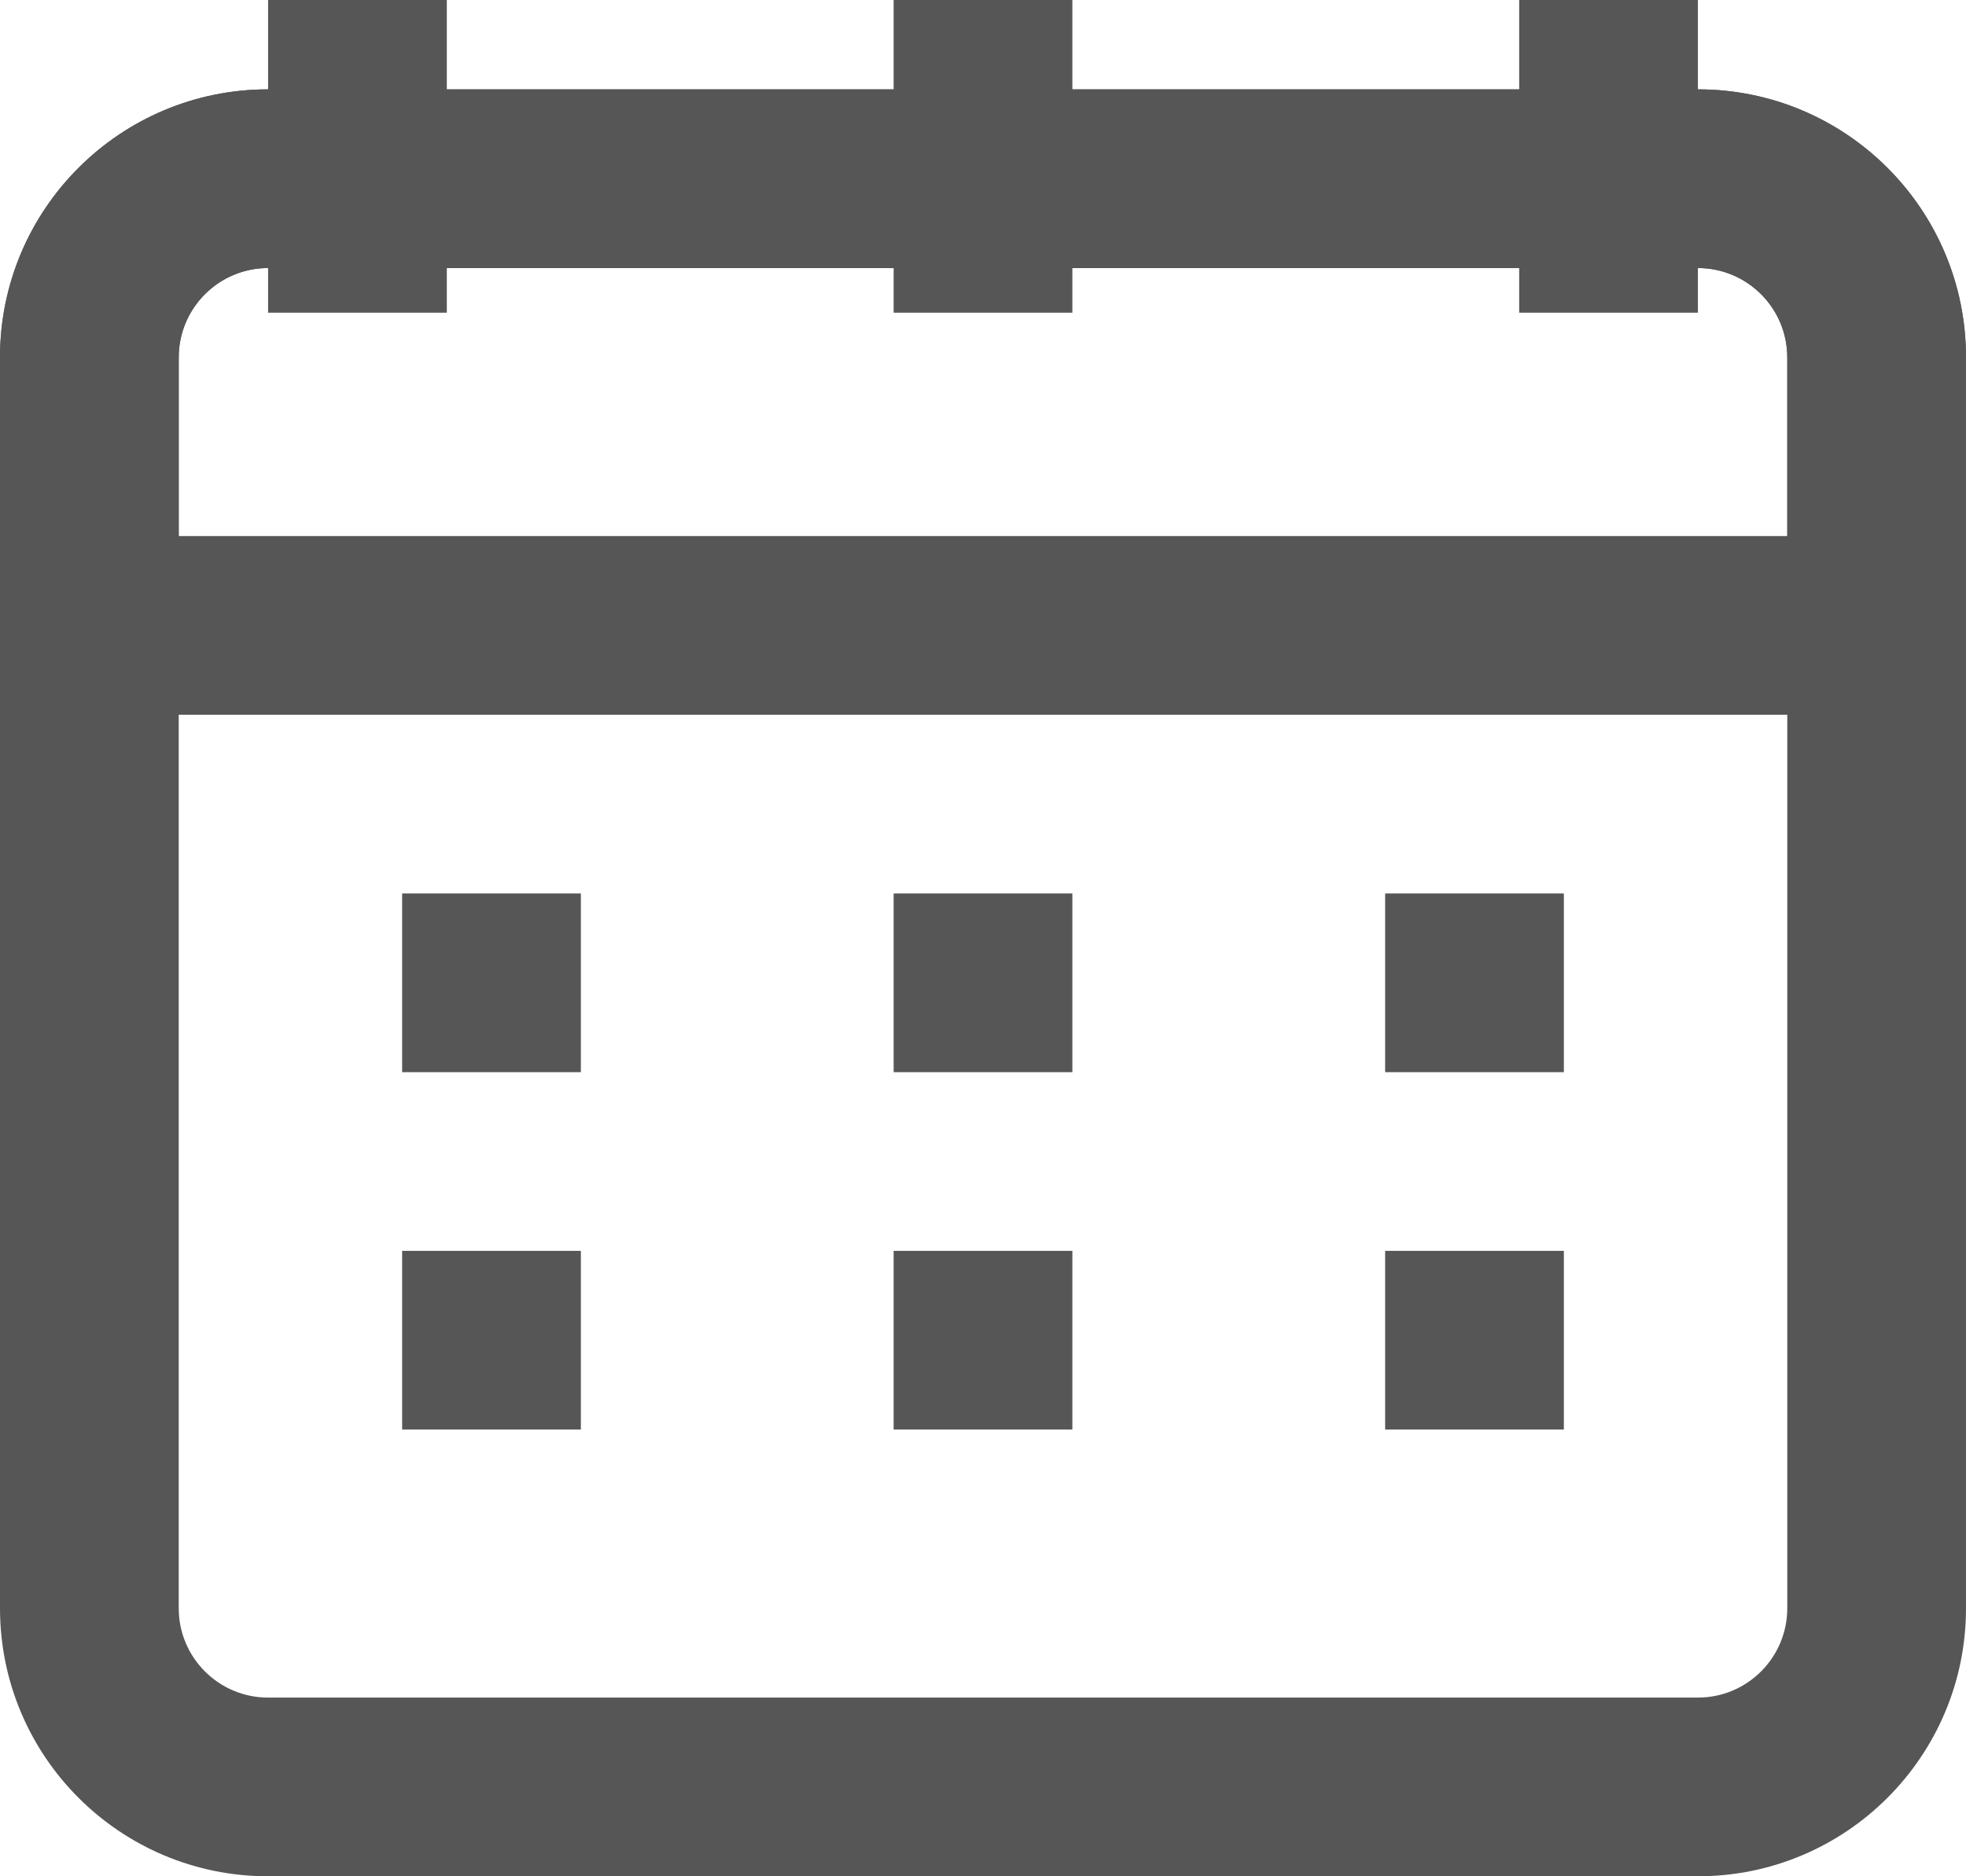
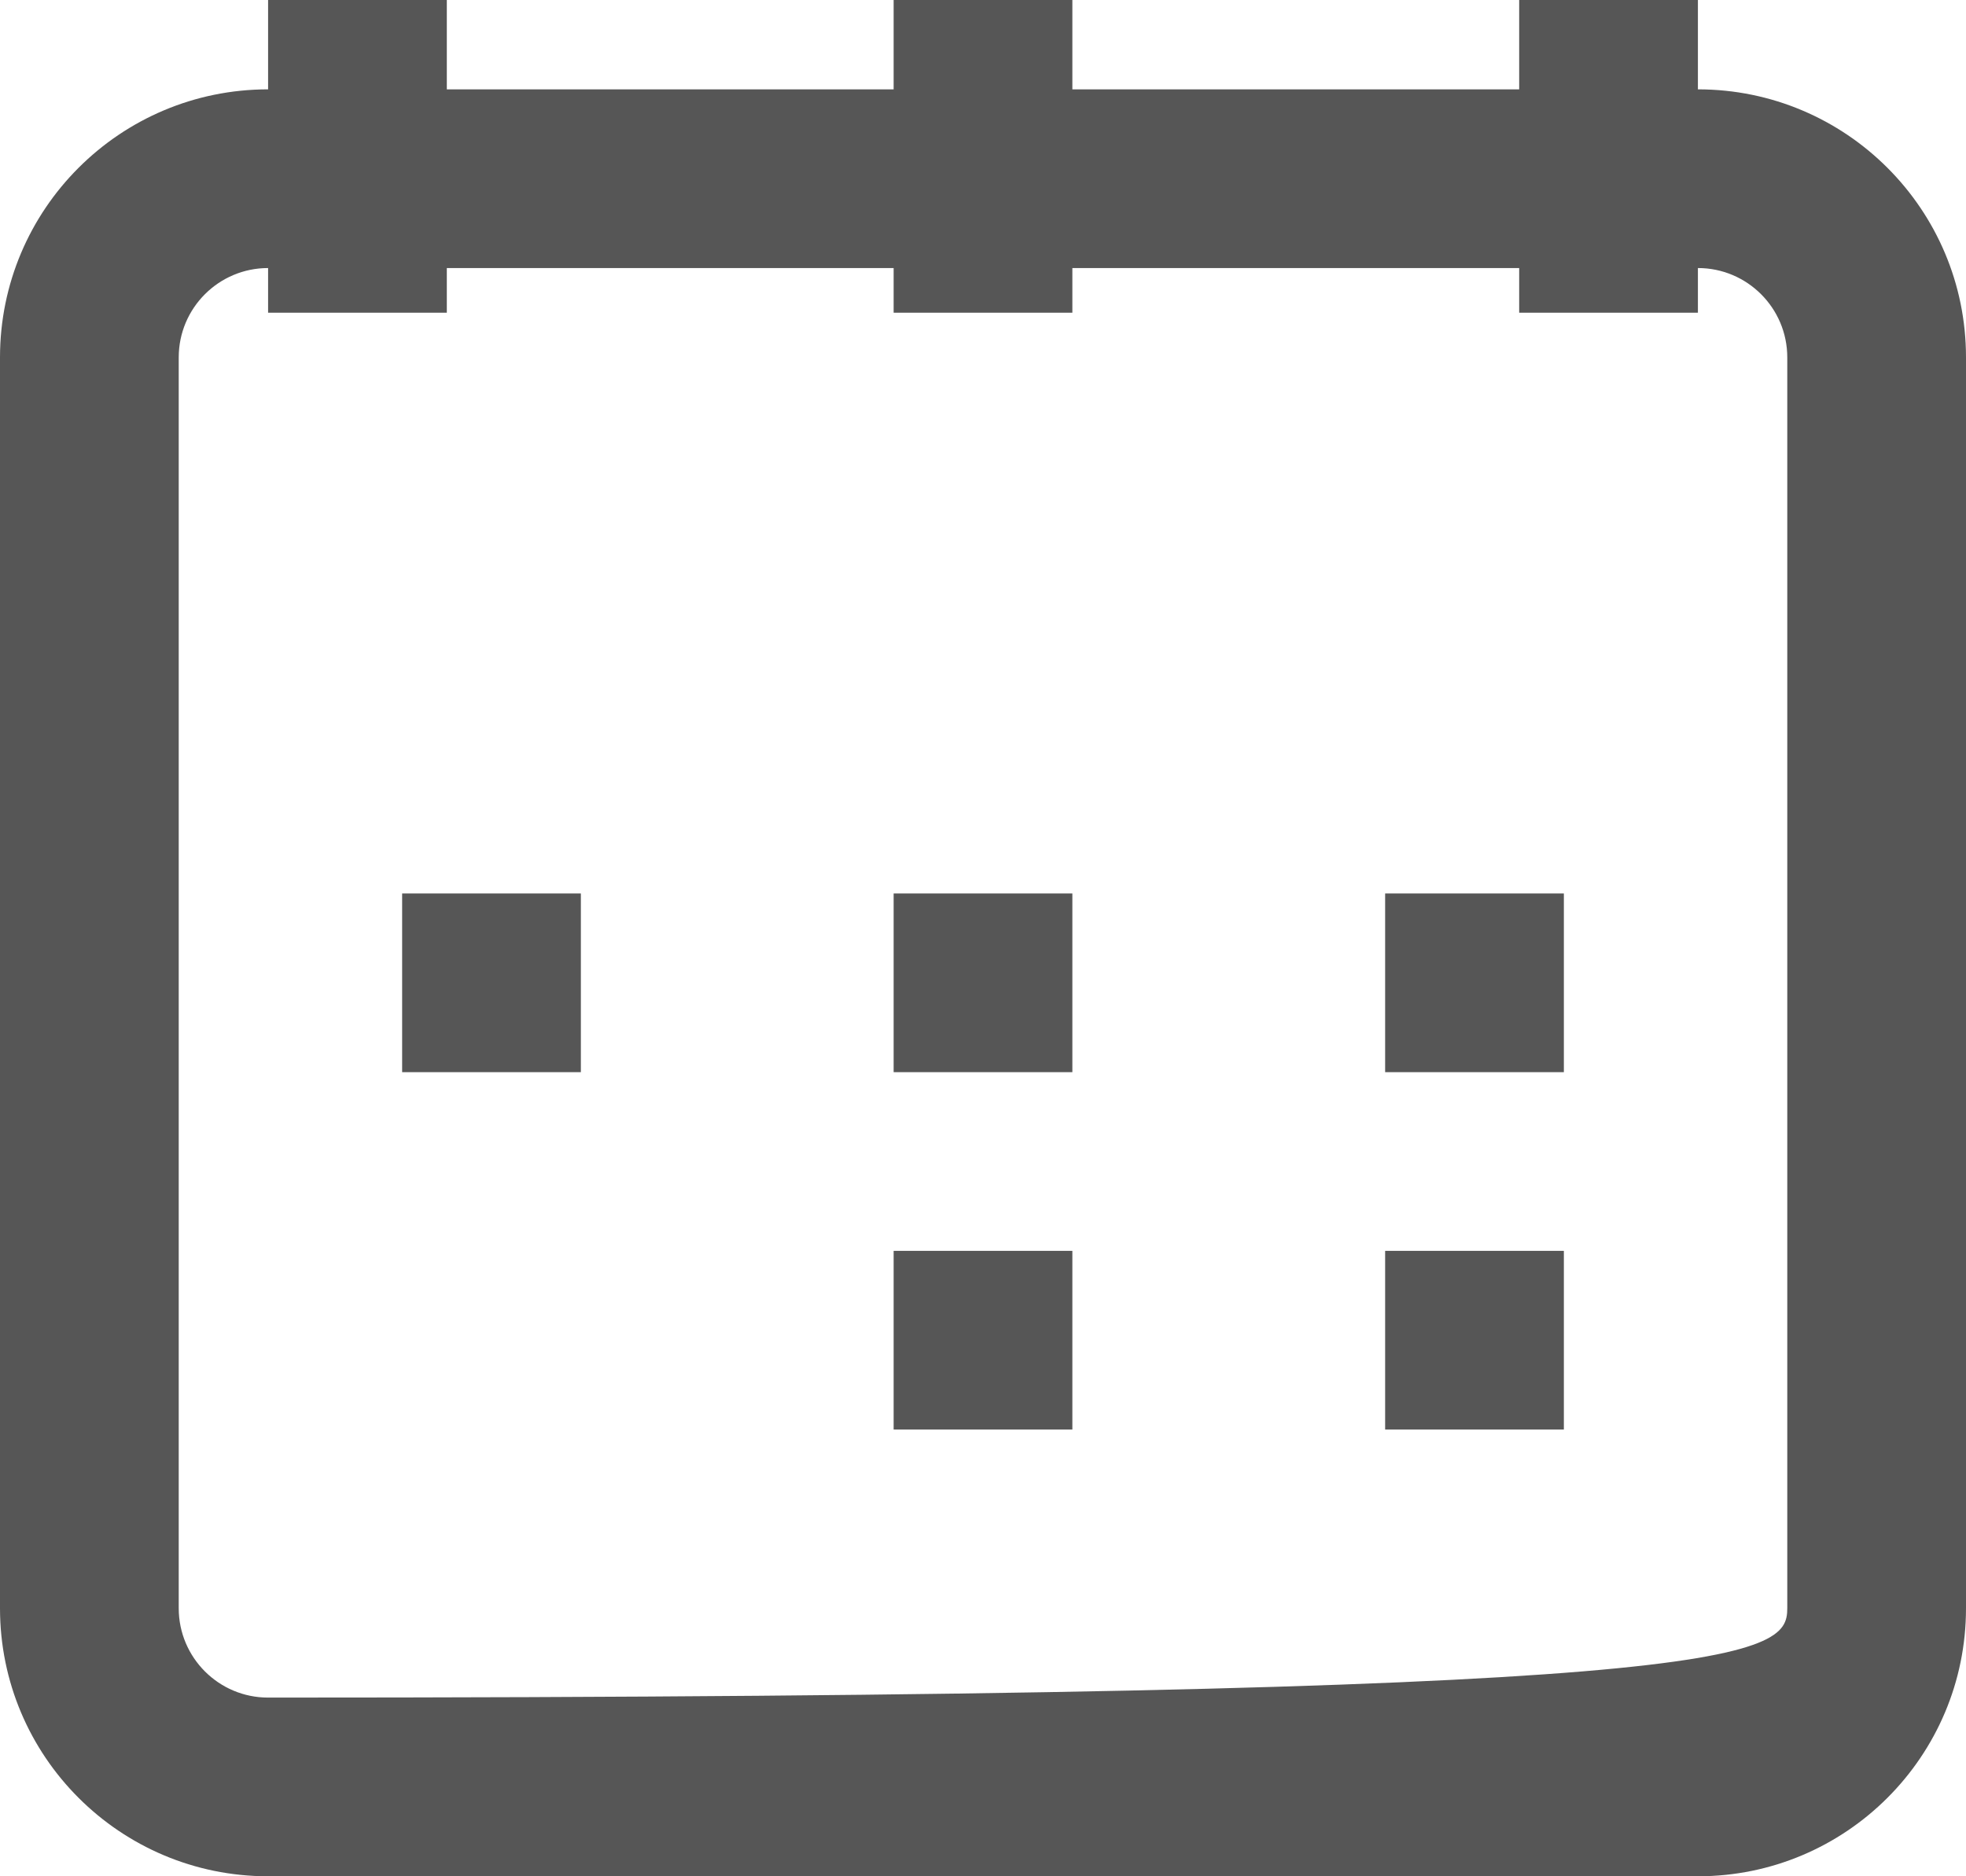
<svg xmlns="http://www.w3.org/2000/svg" fill="none" height="21" preserveAspectRatio="xMidYMid meet" style="fill: none" version="1" viewBox="1.0 2.0 22.0 21.0" width="22" zoomAndPan="magnify">
  <g id="change1_1">
-     <path clip-rule="evenodd" d="M1 6C1 4.343 2.343 3 4 3H20C21.657 3 23 4.343 23 6V20C23 21.657 21.657 23 20 23H4C2.343 23 1 21.657 1 20V6ZM4 5C3.448 5 3 5.448 3 6V20C3 20.552 3.448 21 4 21H20C20.552 21 21 20.552 21 20V6C21 5.448 20.552 5 20 5H4Z" fill="#565656" fill-rule="evenodd" />
+     <path clip-rule="evenodd" d="M1 6C1 4.343 2.343 3 4 3H20C21.657 3 23 4.343 23 6V20C23 21.657 21.657 23 20 23H4C2.343 23 1 21.657 1 20V6ZM4 5C3.448 5 3 5.448 3 6V20C3 20.552 3.448 21 4 21C20.552 21 21 20.552 21 20V6C21 5.448 20.552 5 20 5H4Z" fill="#565656" fill-rule="evenodd" />
  </g>
  <g id="change1_2">
-     <path clip-rule="evenodd" d="M1 6C1 4.343 2.343 3 4 3H20C21.657 3 23 4.343 23 6V9C23 9.552 22.552 10 22 10H2C1.448 10 1 9.552 1 9V6ZM4 5C3.448 5 3 5.448 3 6V8H21V6C21 5.448 20.552 5 20 5H4Z" fill="#565656" fill-rule="evenodd" />
-   </g>
+     </g>
  <g id="change1_3">
    <path clip-rule="evenodd" d="M6 2V5.5H4V2H6Z" fill="#565656" fill-rule="evenodd" />
  </g>
  <g id="change1_4">
    <path clip-rule="evenodd" d="M13 2V5.5H11V2H13Z" fill="#565656" fill-rule="evenodd" />
  </g>
  <g id="change1_5">
    <path clip-rule="evenodd" d="M20 2V5.5H18V2H20Z" fill="#565656" fill-rule="evenodd" />
  </g>
  <g id="change1_6">
    <path clip-rule="evenodd" d="M7.5 14H5.5V12H7.5V14Z" fill="#565656" fill-rule="evenodd" />
  </g>
  <g id="change1_7">
-     <path clip-rule="evenodd" d="M7.5 18H5.5V16H7.5V18Z" fill="#565656" fill-rule="evenodd" />
-   </g>
+     </g>
  <g id="change1_8">
    <path clip-rule="evenodd" d="M13 14H11V12H13V14Z" fill="#565656" fill-rule="evenodd" />
  </g>
  <g id="change1_9">
    <path clip-rule="evenodd" d="M13 18H11V16H13V18Z" fill="#565656" fill-rule="evenodd" />
  </g>
  <g id="change1_10">
    <path clip-rule="evenodd" d="M18.5 14H16.5V12H18.5V14Z" fill="#565656" fill-rule="evenodd" />
  </g>
  <g id="change1_11">
    <path clip-rule="evenodd" d="M18.5 18H16.5V16H18.5V18Z" fill="#565656" fill-rule="evenodd" />
  </g>
</svg>